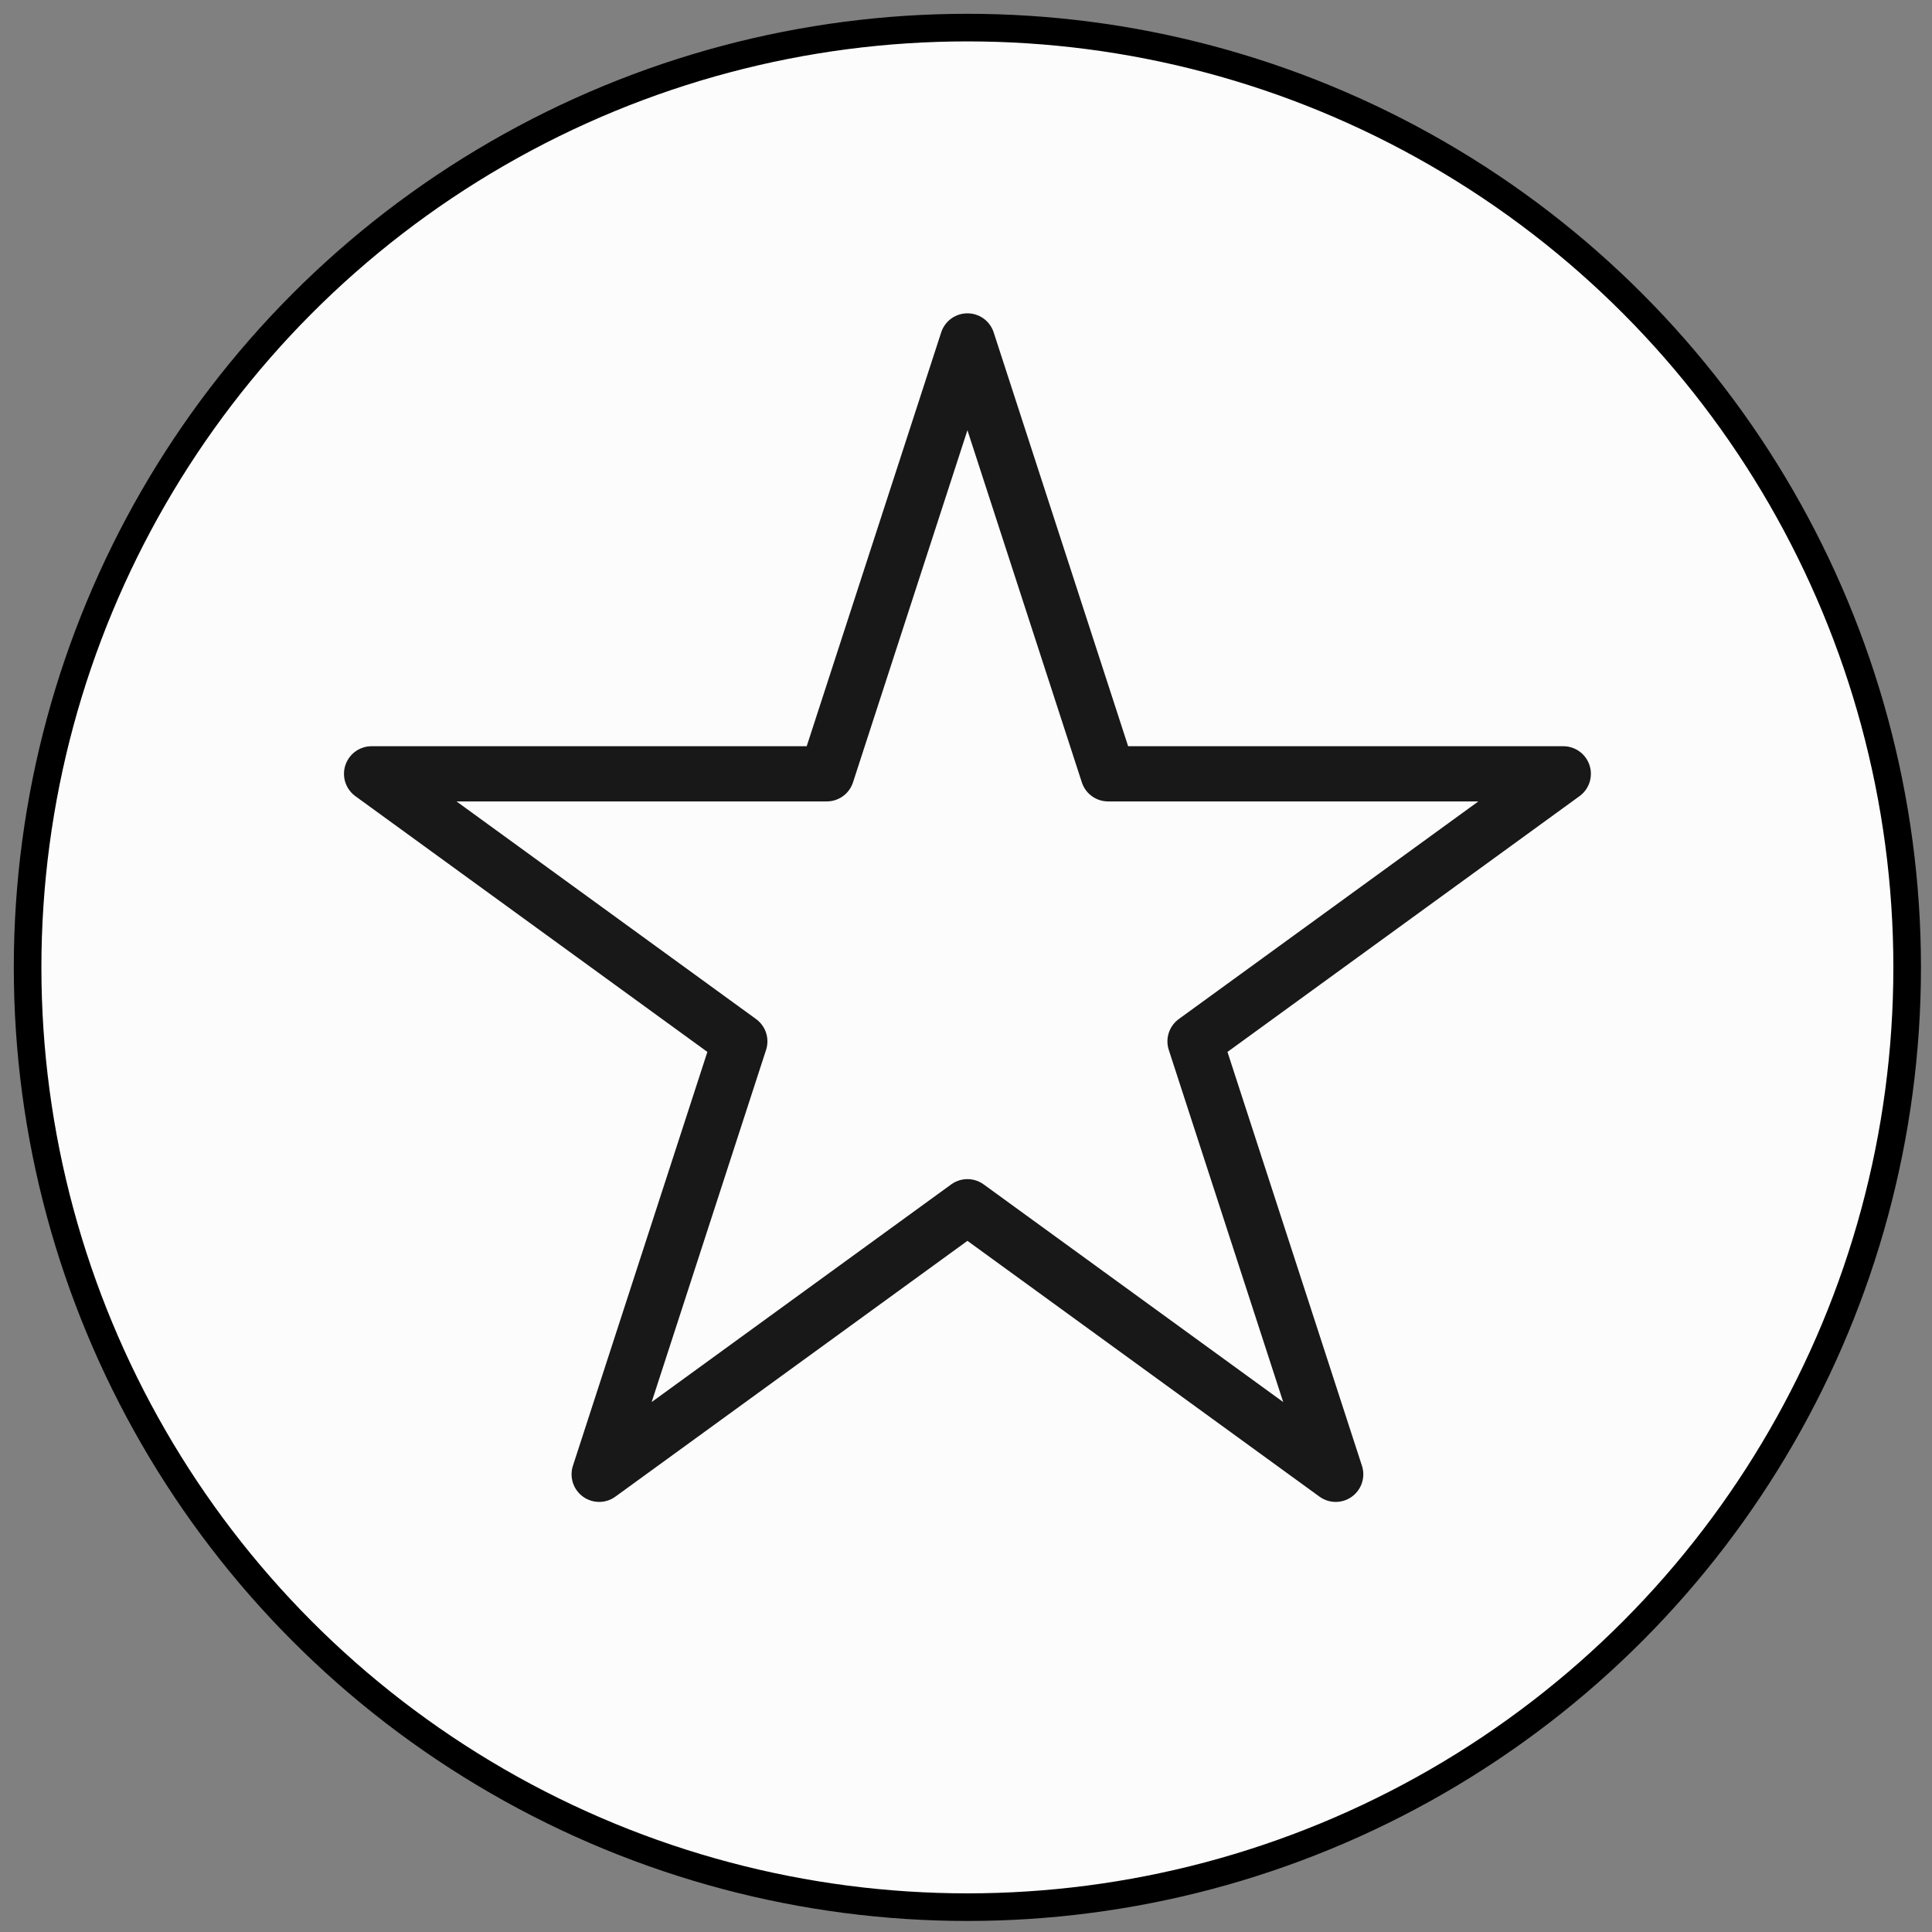
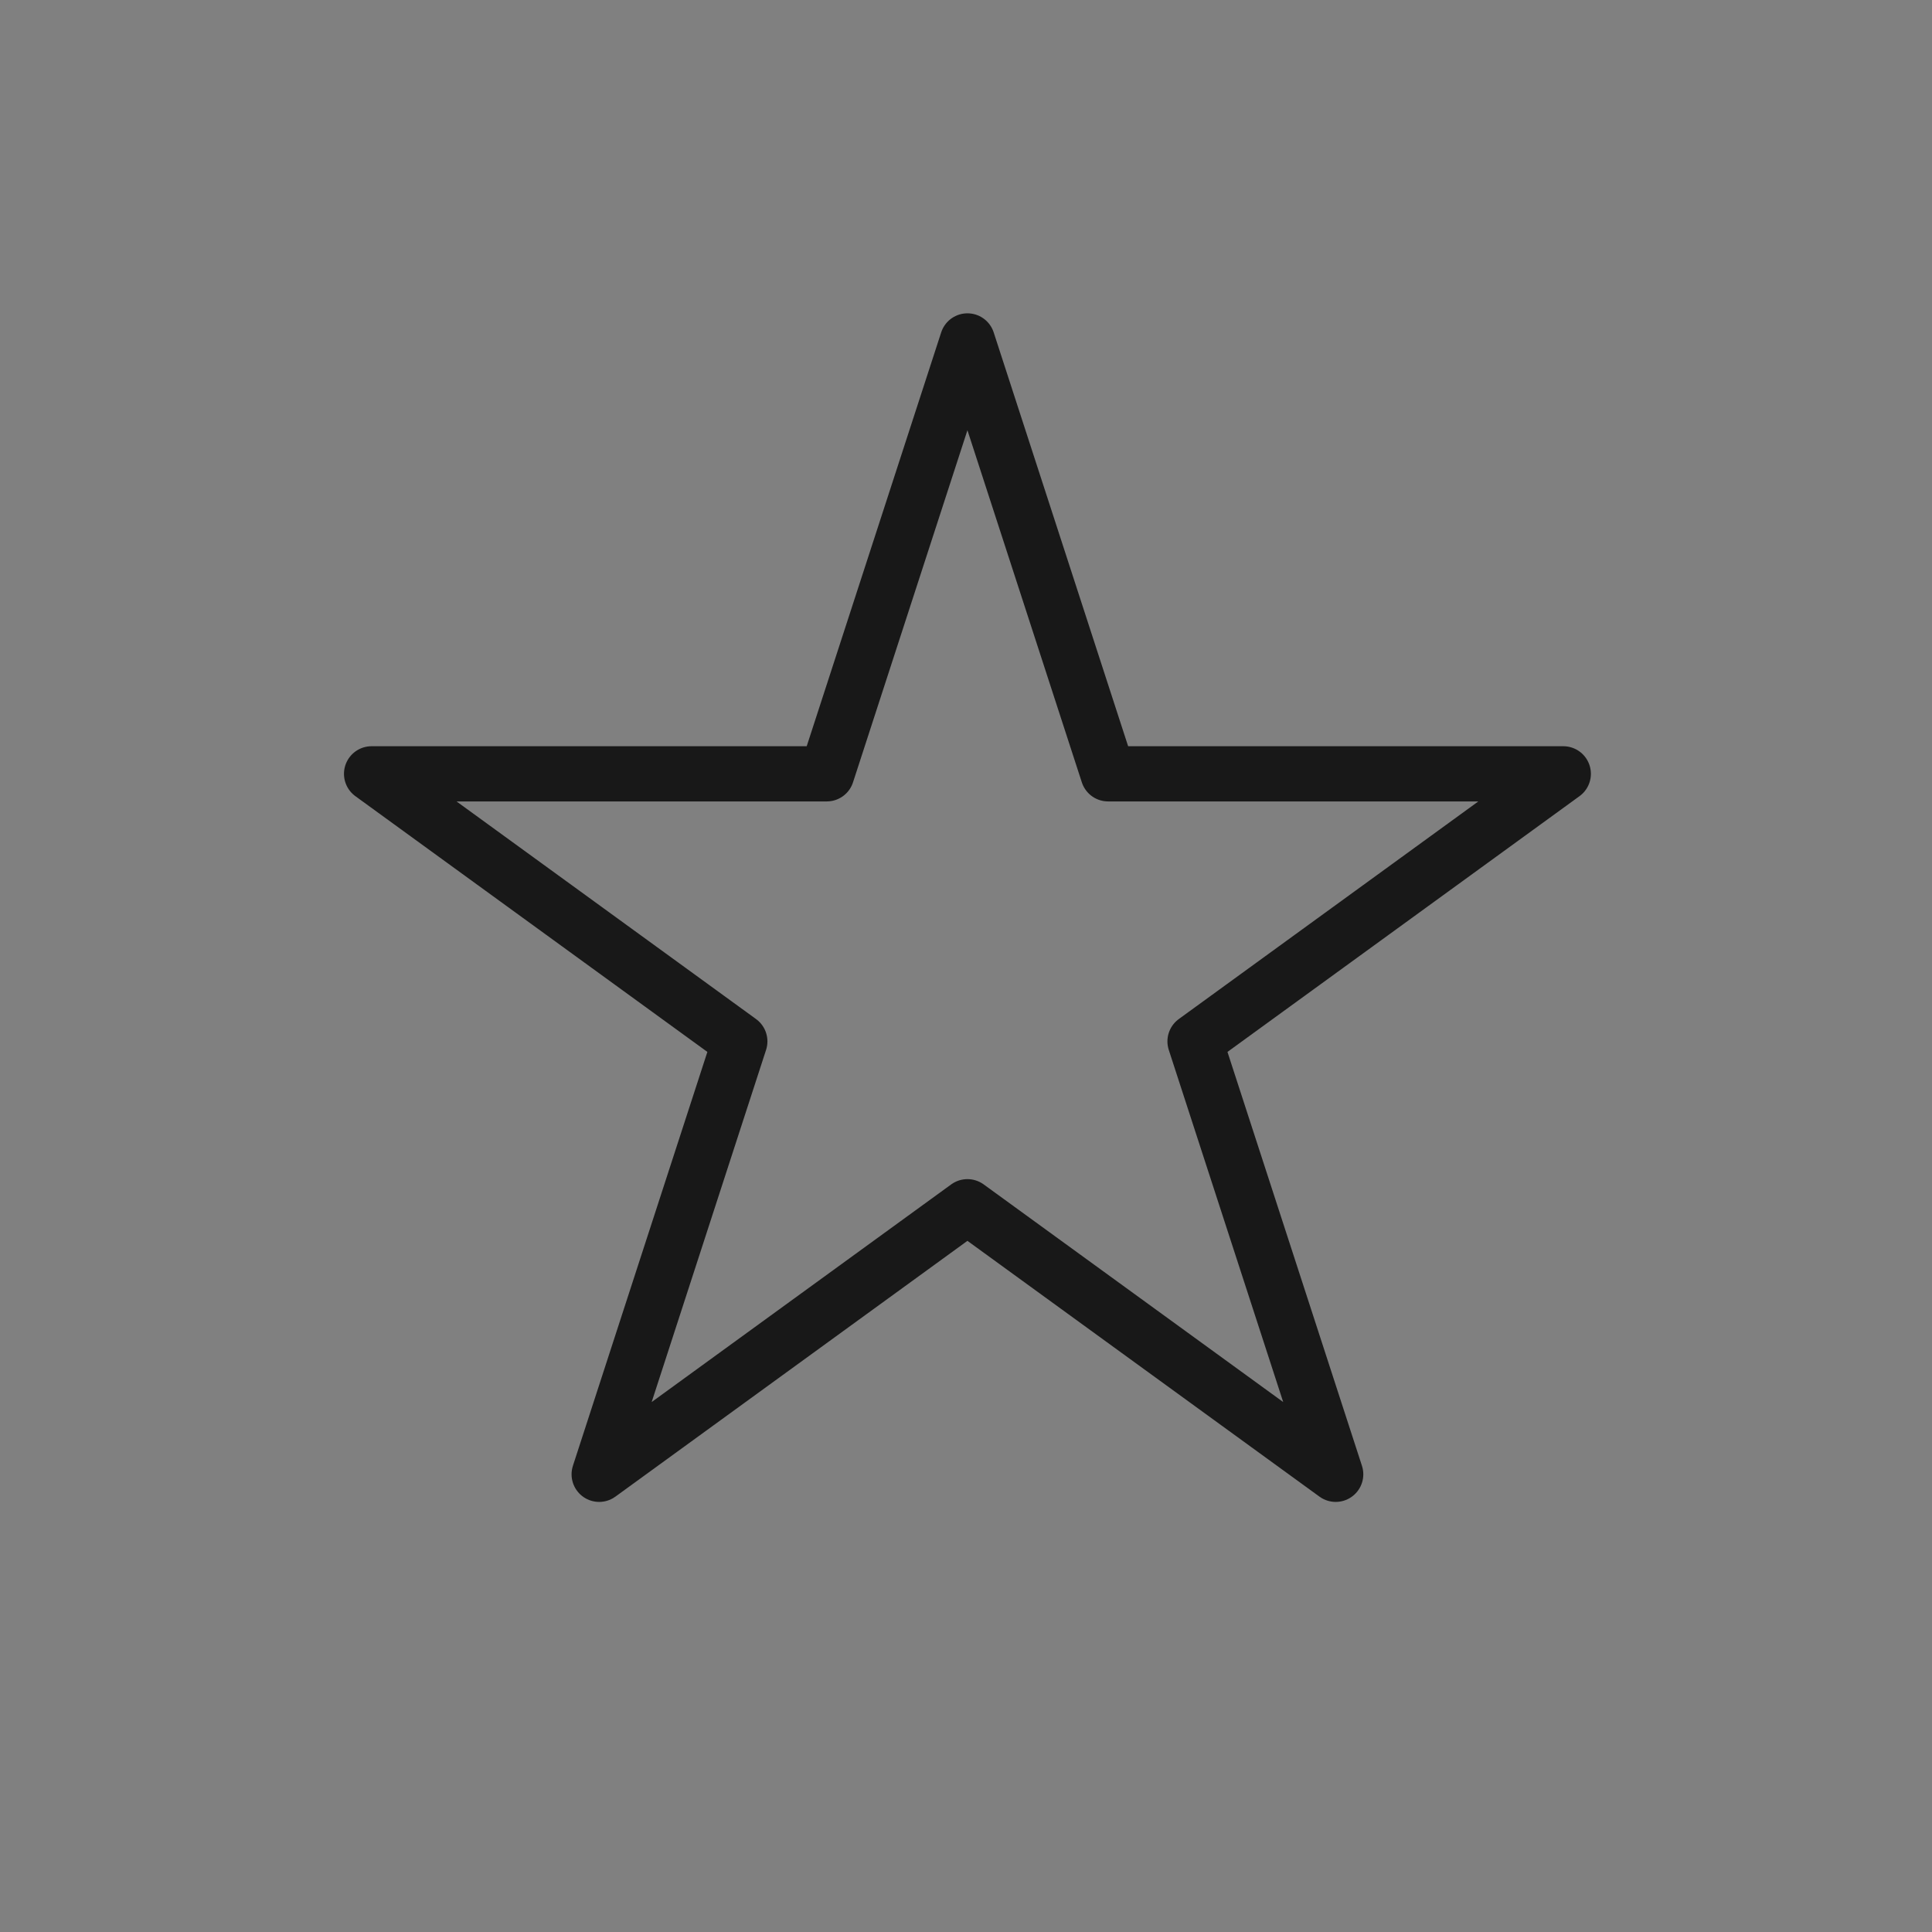
<svg xmlns="http://www.w3.org/2000/svg" width="70" height="70" viewBox="0 0 70 70" fill="none">
  <rect x="0" y="0" width="70" height="70" fill="#808080" stroke="none" />
-   <circle cx="35.05" cy="35.05" r="34.05" fill="#FCFCFC" stroke="black" />
  <path d="M35.052 12.352L40.148 28.037H56.641L43.298 37.731L48.395 53.417L35.052 43.722L21.709 53.417L26.805 37.731L13.463 28.037H29.955L35.052 12.352Z" stroke="#181818" stroke-width="2" stroke-linecap="round" stroke-linejoin="round" />
</svg>